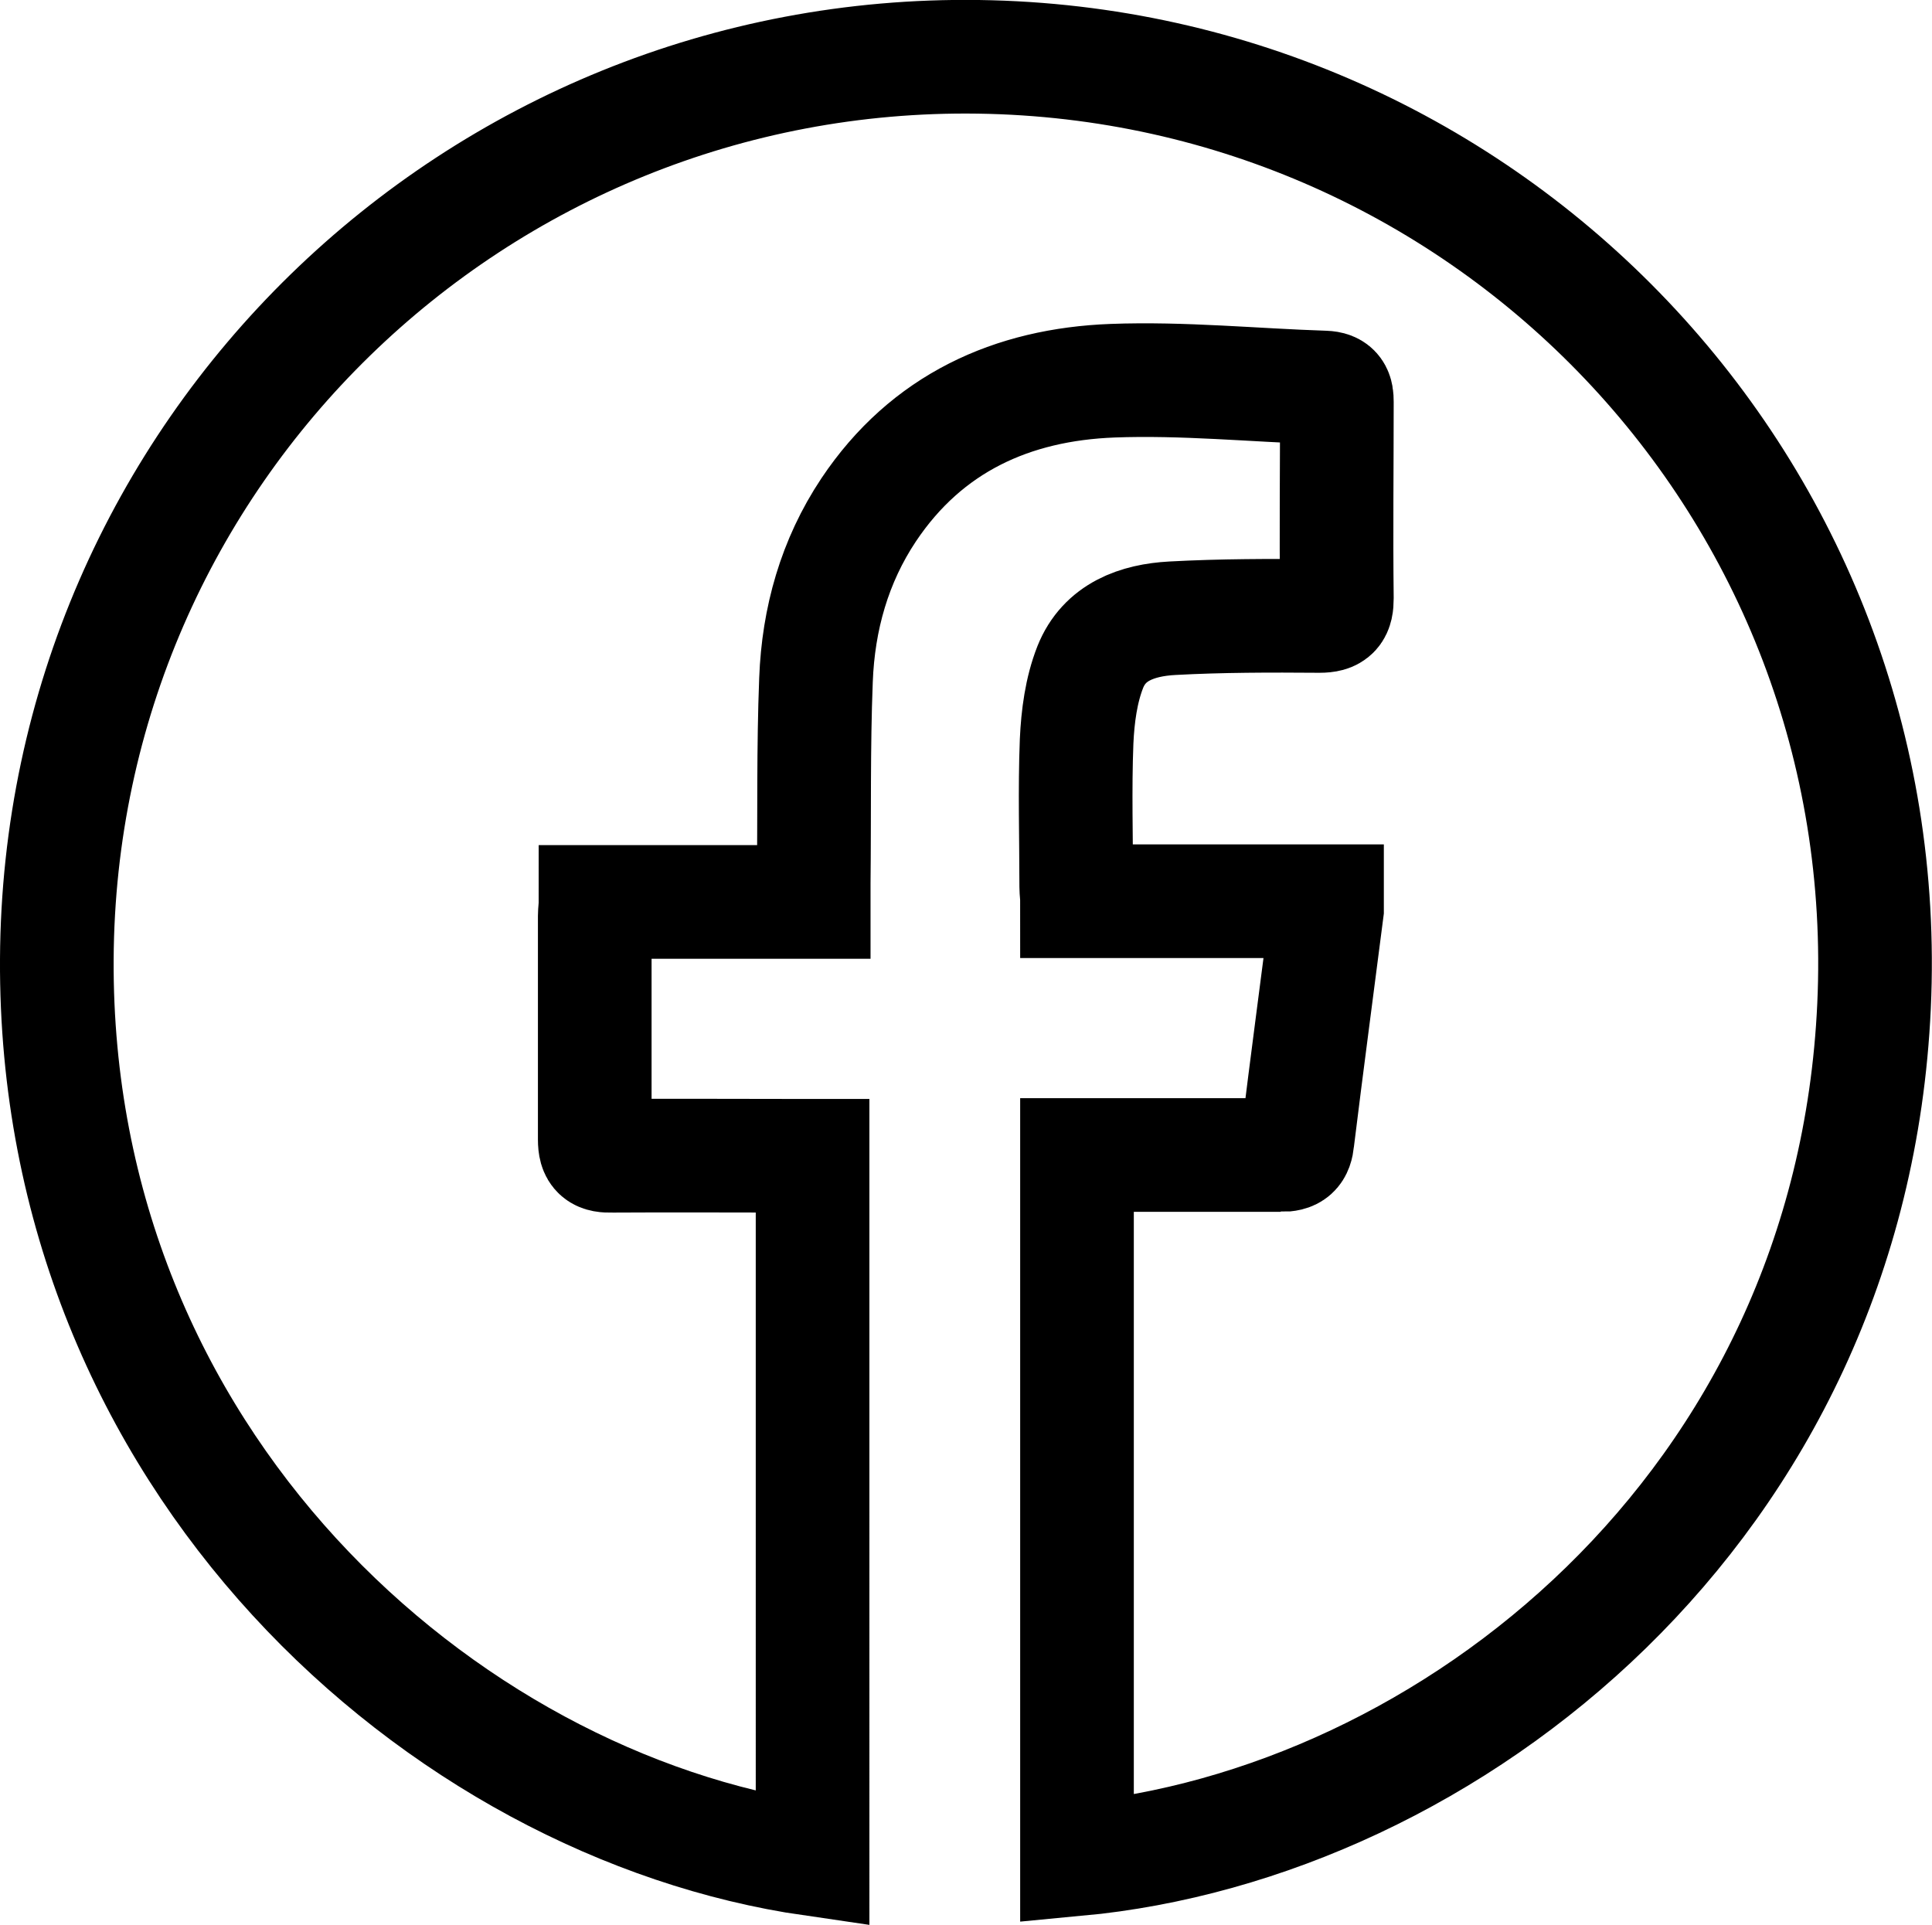
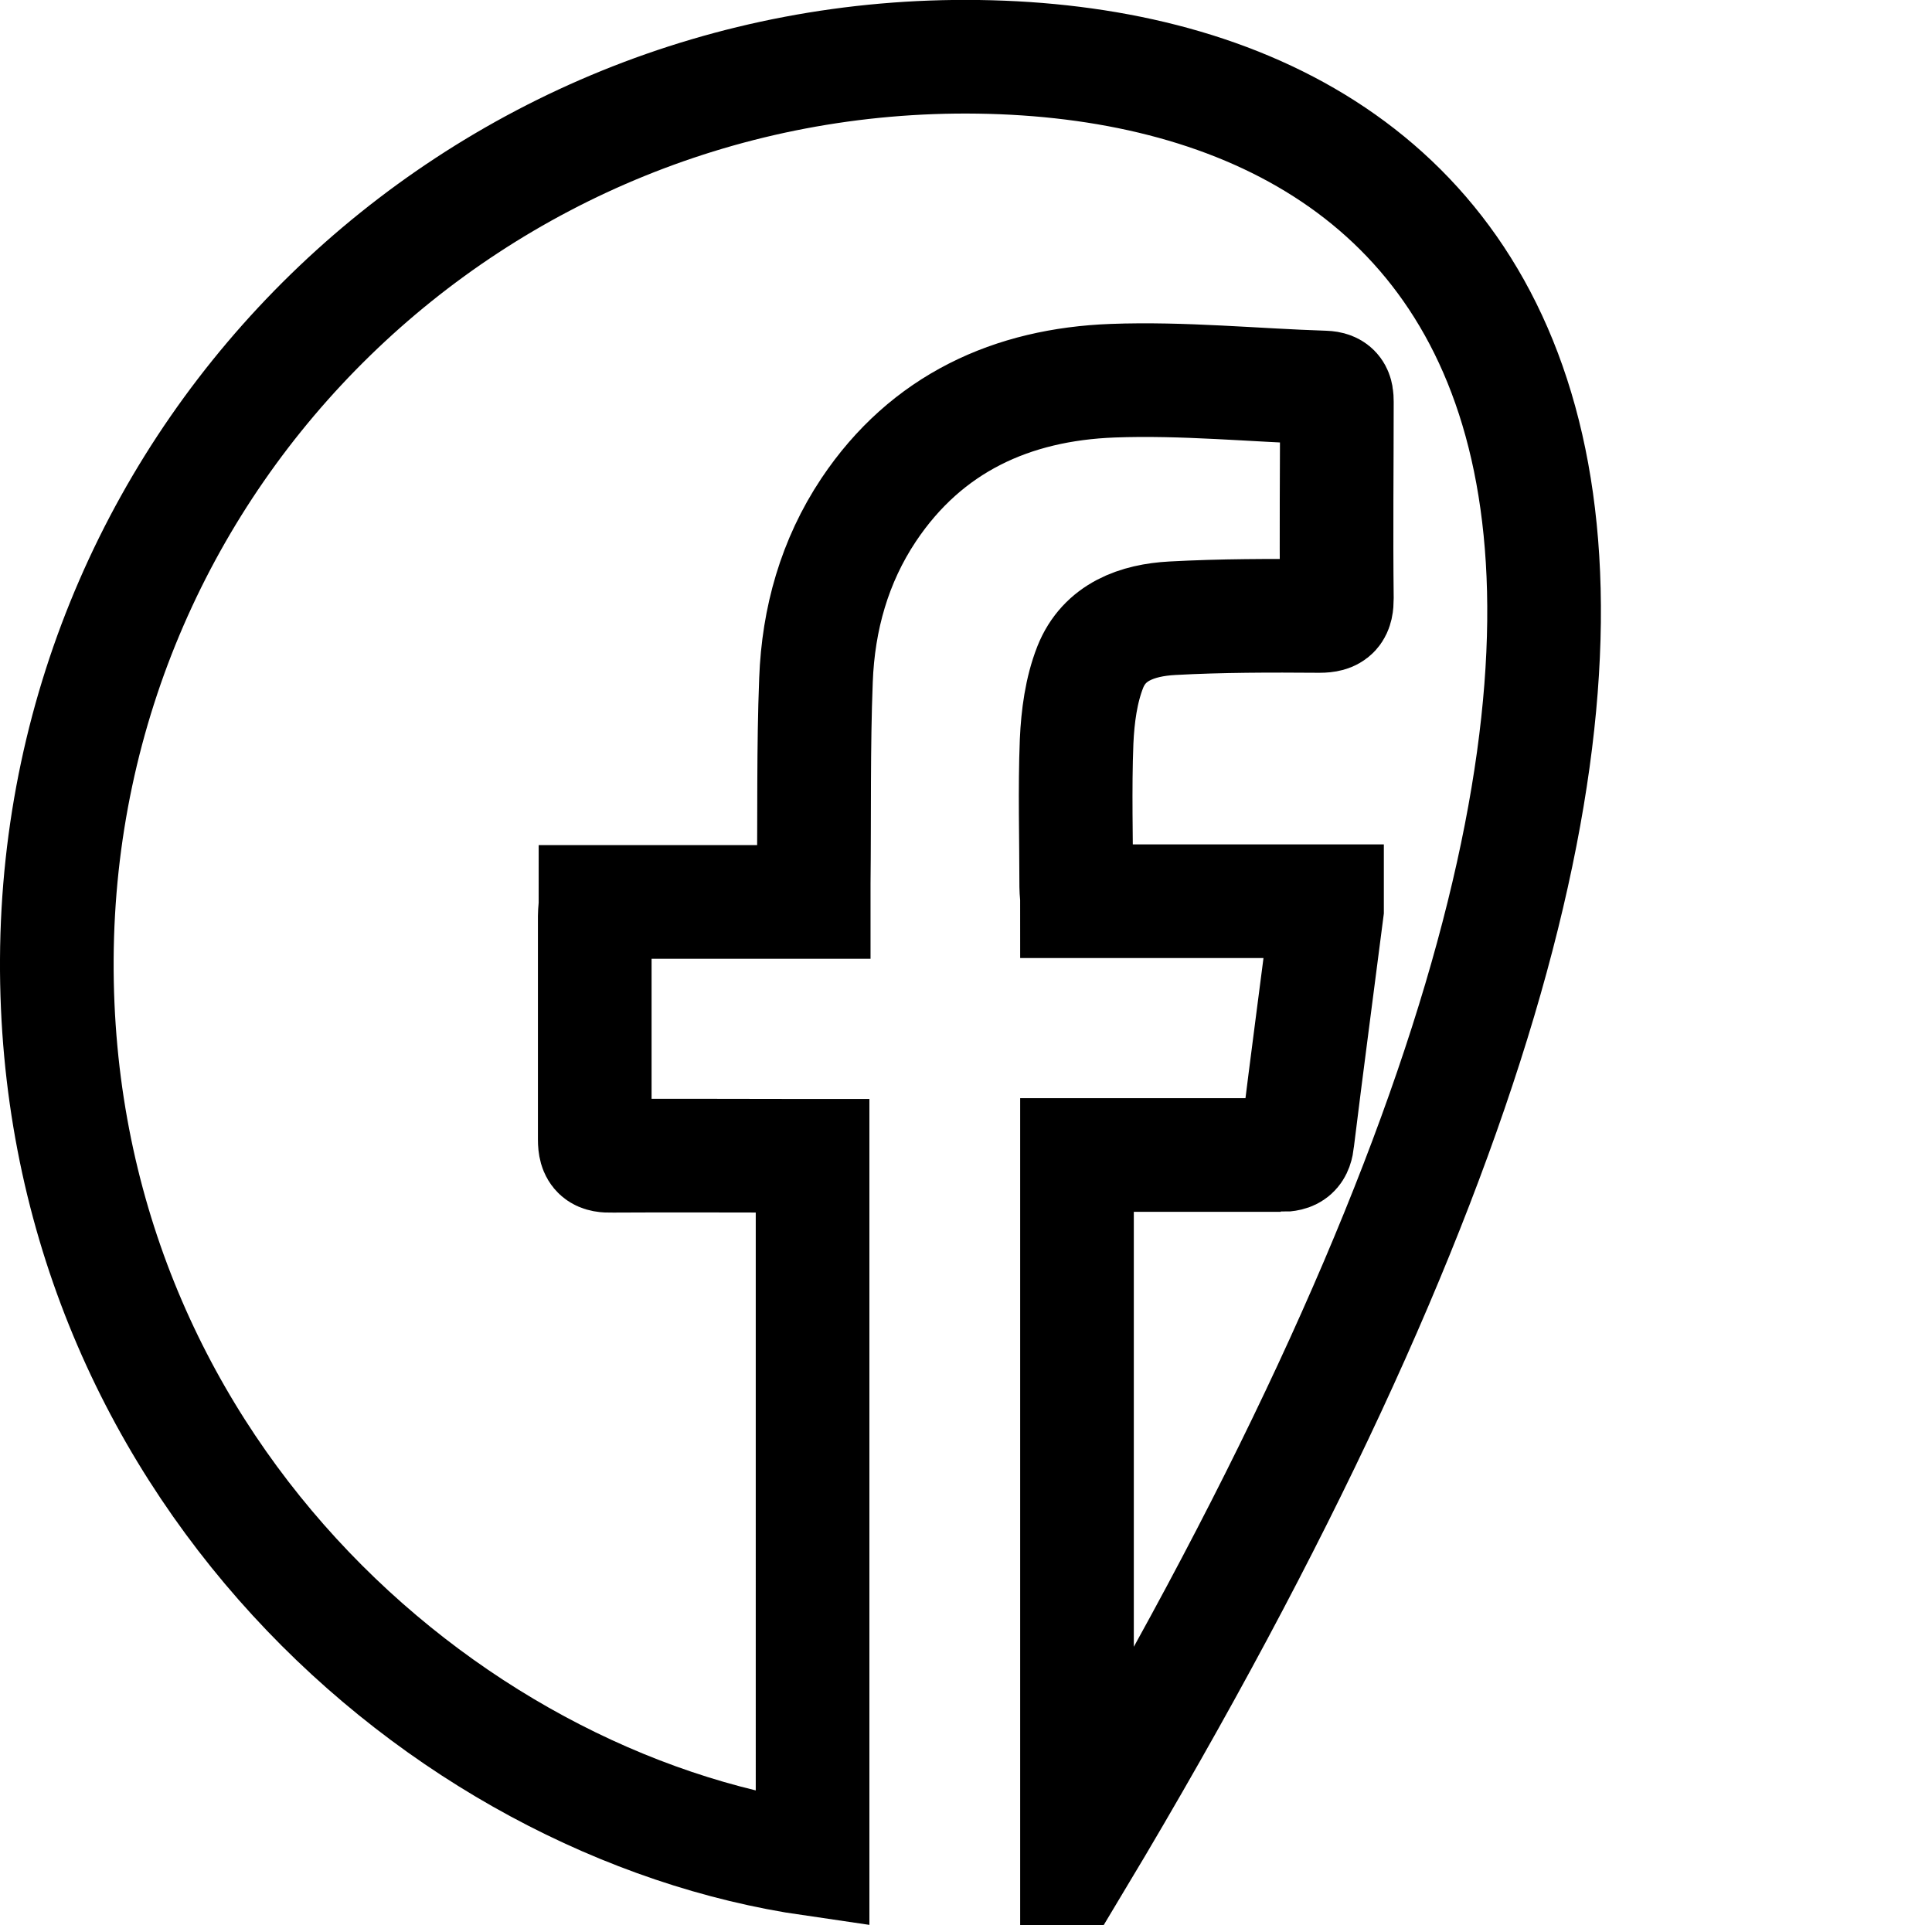
<svg xmlns="http://www.w3.org/2000/svg" id="Layer_1" viewBox="0 0 51 50.82">
  <defs>
    <style>.cls-1{fill:none;stroke:#000;stroke-width:3px;}</style>
  </defs>
-   <path class="cls-1" d="M33.81,30.49h-5.38v18.59c9.81-.92,20.43-9.29,21.04-22.52C50.1,12.9,39.29,1.69,25.83,1.5,12.58,1.31,1.57,11.92,1.5,25.32c-.07,13.23,10.15,22.34,19.95,23.76V30.51h-.49c-1.6,0-3.2-.01-4.8,0-.34,.01-.46-.06-.46-.43v-5.9c0-.11,.02-.22,.02-.37h5.76v-.49c.02-1.79-.01-3.58,.06-5.37,.06-1.61,.49-3.14,1.39-4.49,1.53-2.29,3.79-3.31,6.44-3.41,1.86-.07,3.73,.12,5.59,.18,.29,.01,.33,.14,.33,.38h0c0,1.74-.02,3.45,0,5.18,0,.35-.08,.47-.46,.47-1.29-.01-2.59-.01-3.88,.06-.93,.05-1.8,.36-2.17,1.29-.24,.61-.33,1.3-.36,1.96-.05,1.27-.01,2.56-.01,3.84,0,.11,.02,.22,.02,.38h6.6v.23c-.26,2.03-.53,4.05-.78,6.08-.03,.3-.13,.39-.44,.39Z" />
+   <path class="cls-1" d="M33.81,30.49h-5.38v18.59C50.1,12.9,39.29,1.69,25.83,1.5,12.58,1.31,1.57,11.92,1.5,25.32c-.07,13.23,10.15,22.34,19.95,23.76V30.51h-.49c-1.6,0-3.2-.01-4.8,0-.34,.01-.46-.06-.46-.43v-5.9c0-.11,.02-.22,.02-.37h5.76v-.49c.02-1.79-.01-3.58,.06-5.37,.06-1.61,.49-3.14,1.39-4.49,1.53-2.29,3.79-3.31,6.44-3.41,1.86-.07,3.73,.12,5.59,.18,.29,.01,.33,.14,.33,.38h0c0,1.74-.02,3.45,0,5.18,0,.35-.08,.47-.46,.47-1.29-.01-2.59-.01-3.88,.06-.93,.05-1.8,.36-2.17,1.29-.24,.61-.33,1.3-.36,1.96-.05,1.27-.01,2.56-.01,3.84,0,.11,.02,.22,.02,.38h6.6v.23c-.26,2.03-.53,4.05-.78,6.08-.03,.3-.13,.39-.44,.39Z" />
</svg>